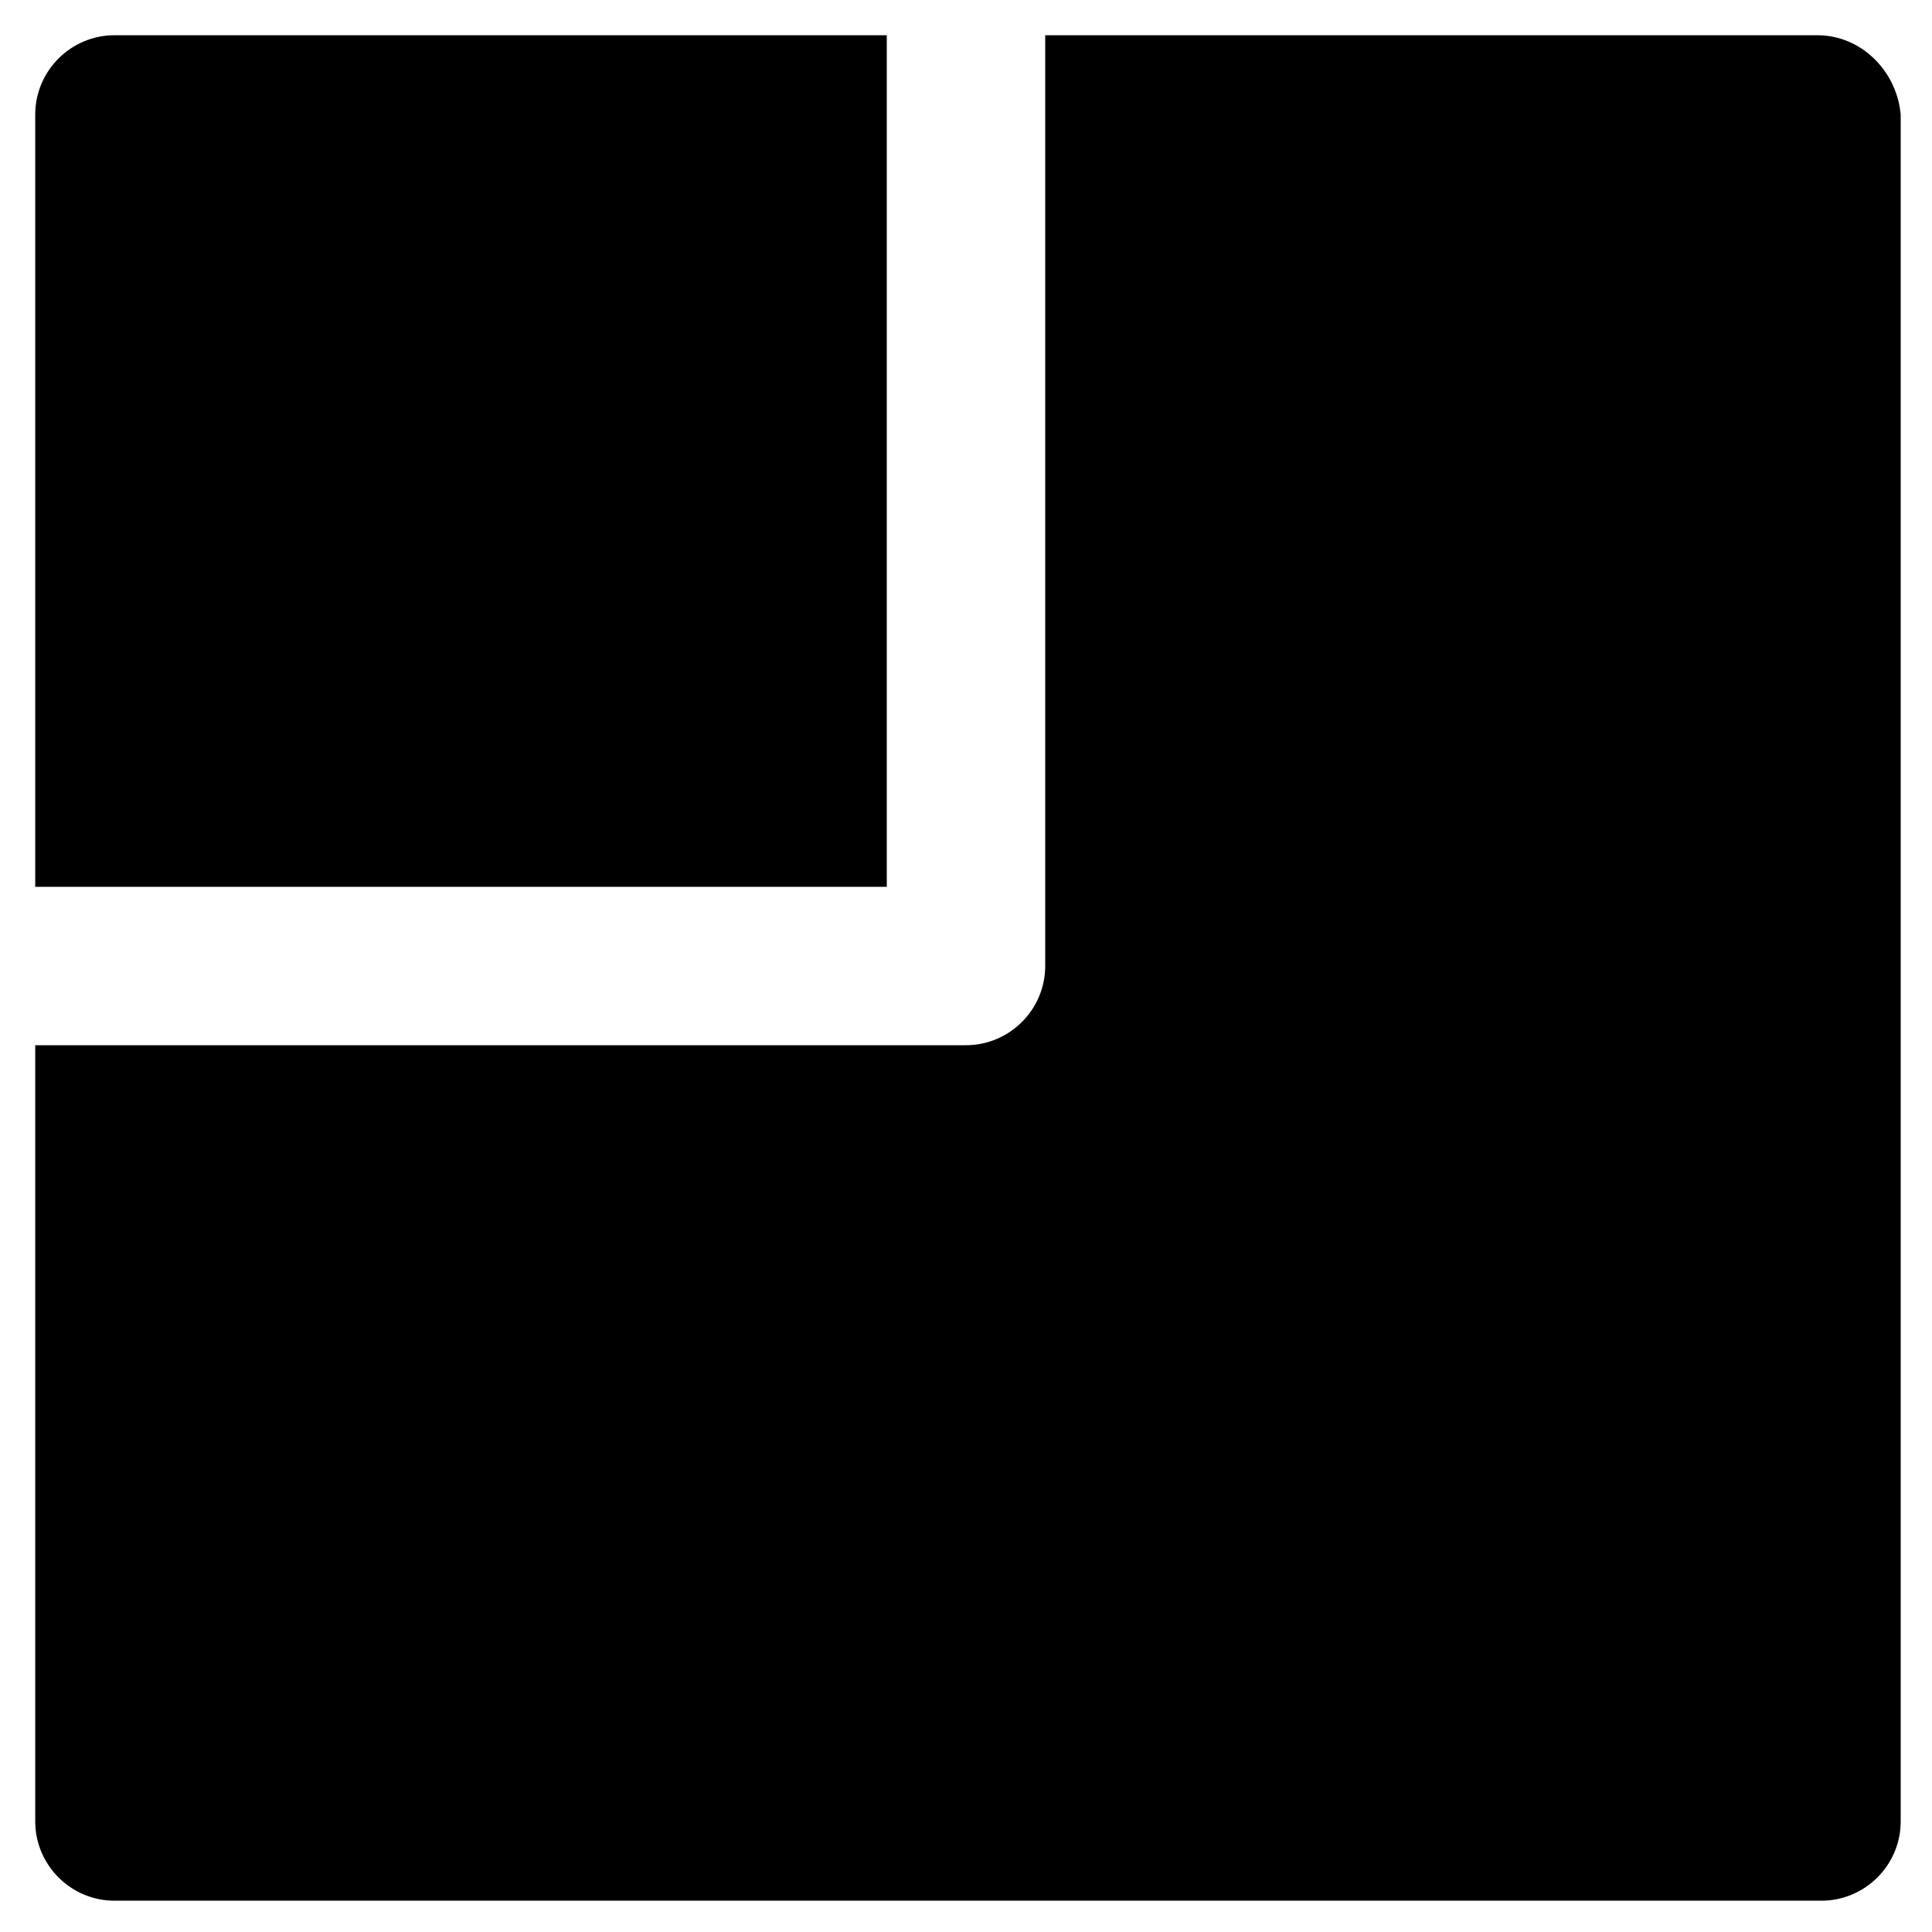
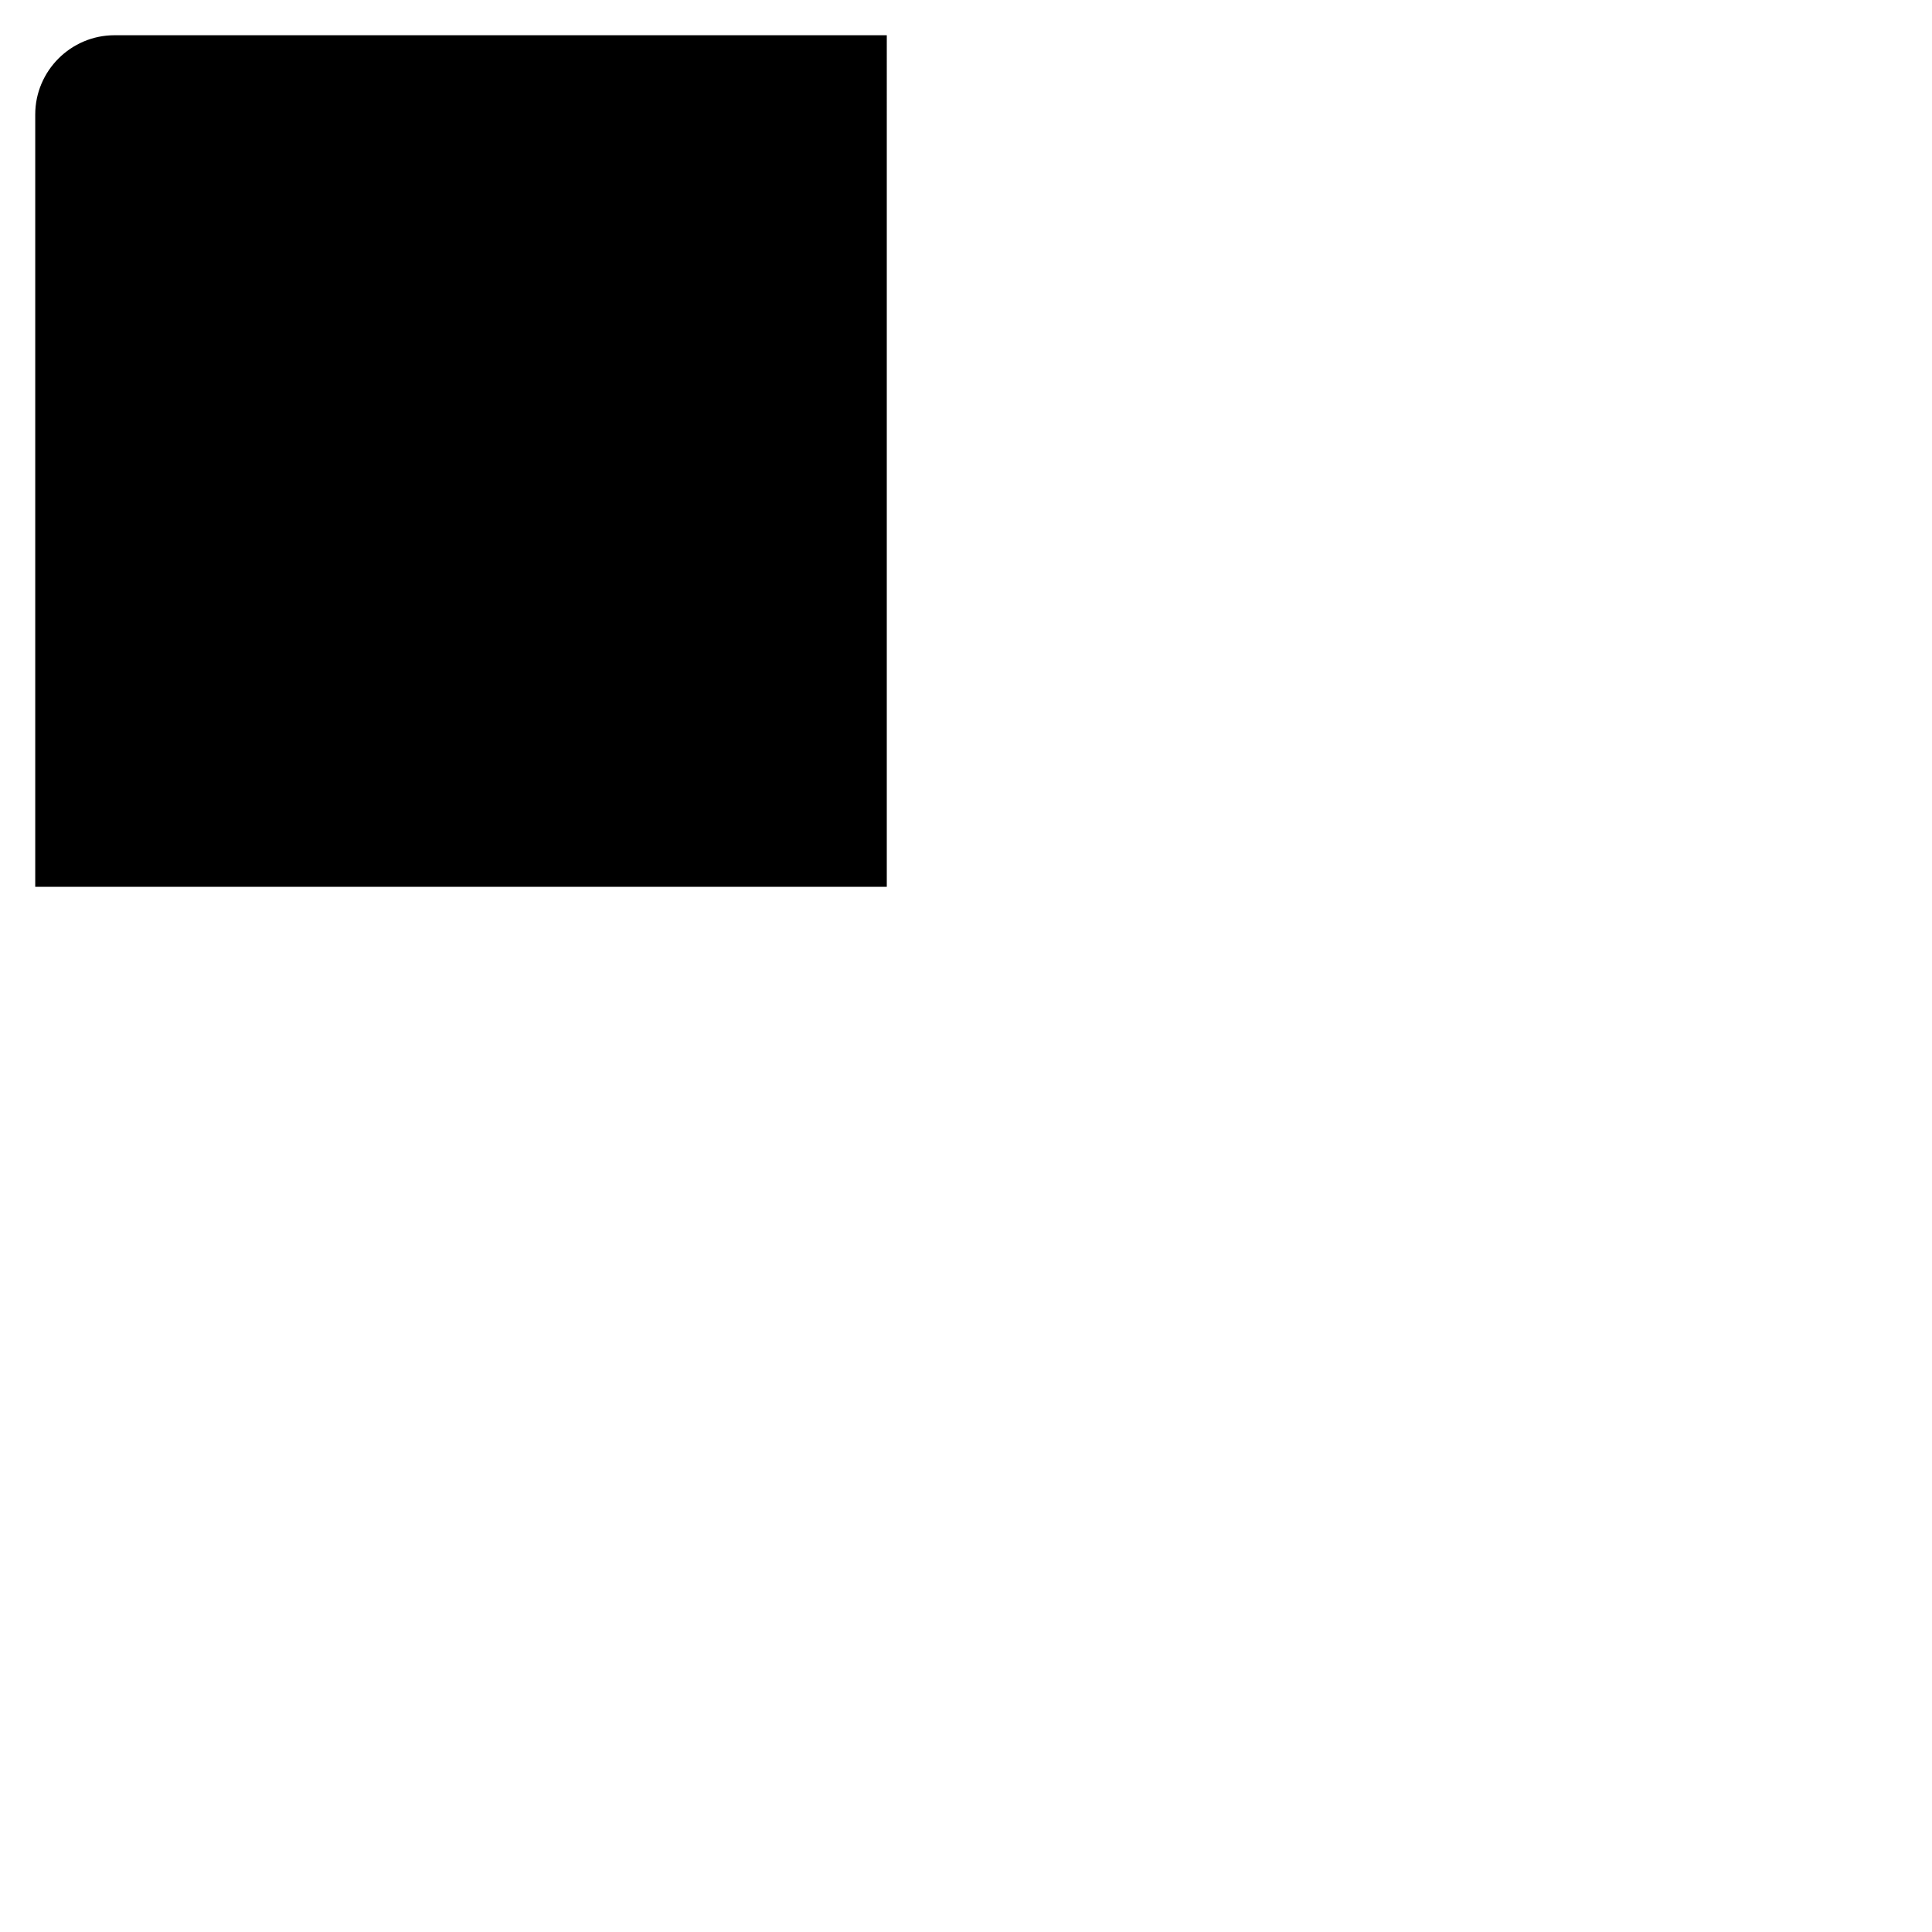
<svg xmlns="http://www.w3.org/2000/svg" fill="#000000" width="800px" height="800px" version="1.1" viewBox="144 144 512 512">
  <g>
    <path d="m379.01 153.34h-204.68c-11.547 0-20.992 9.445-20.992 20.992v204.68h225.67z" />
-     <path d="m625.66 153.34h-204.67v246.66c0 11.547-9.445 20.992-20.992 20.992h-246.66v205.72c0 11.547 9.445 20.992 20.992 20.992h452.38c11.547 0 20.992-9.445 20.992-20.992v-452.38c-1.047-11.543-10.496-20.992-22.039-20.992z" />
  </g>
</svg>